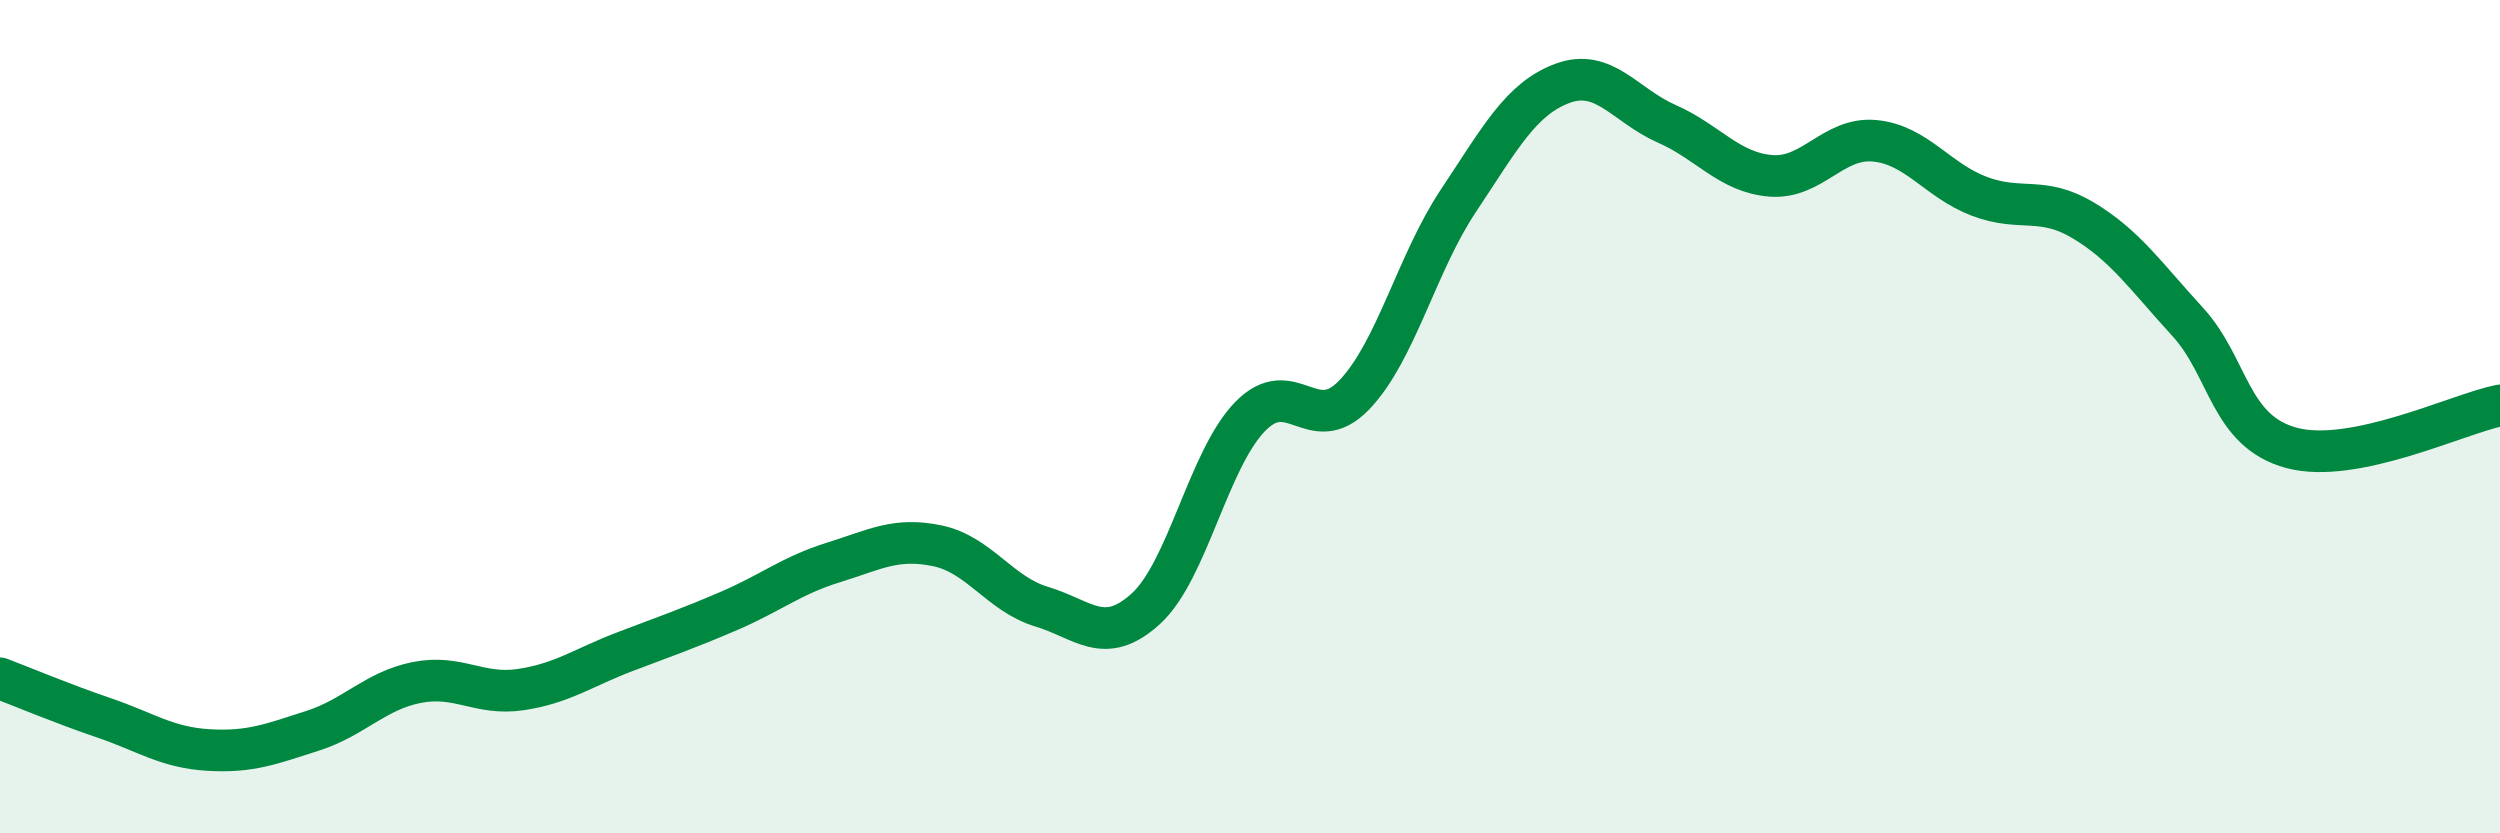
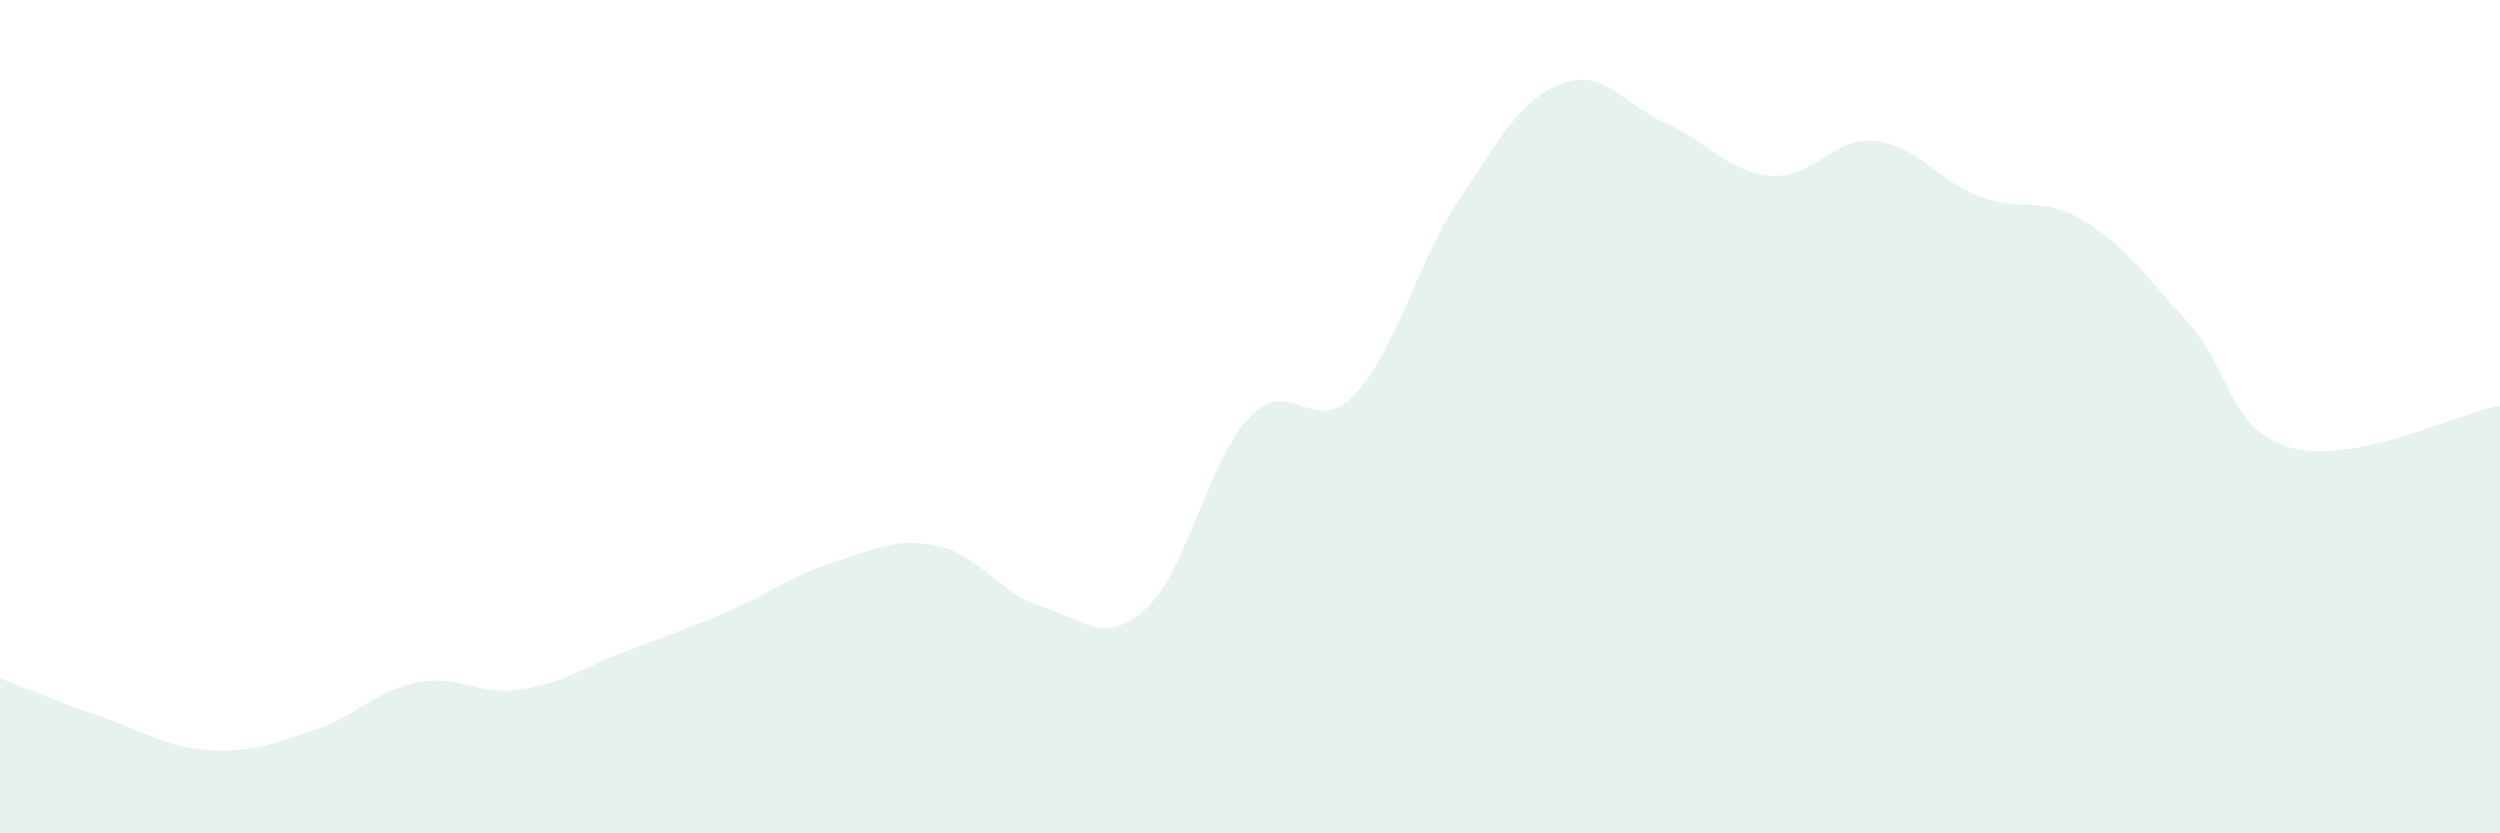
<svg xmlns="http://www.w3.org/2000/svg" width="60" height="20" viewBox="0 0 60 20">
  <path d="M 0,16.28 C 0.5,16.47 1.5,16.89 2.5,17.23 C 3.5,17.57 4,17.94 5,18 C 6,18.06 6.5,17.86 7.5,17.54 C 8.5,17.22 9,16.58 10,16.38 C 11,16.18 11.5,16.7 12.5,16.55 C 13.5,16.4 14,16.02 15,15.64 C 16,15.26 16.5,15.09 17.5,14.66 C 18.5,14.23 19,13.81 20,13.5 C 21,13.19 21.5,12.89 22.5,13.1 C 23.5,13.31 24,14.26 25,14.56 C 26,14.86 26.5,15.52 27.5,14.61 C 28.5,13.7 29,11.03 30,10 C 31,8.97 31.5,10.52 32.5,9.48 C 33.5,8.44 34,6.32 35,4.82 C 36,3.32 36.5,2.37 37.5,2 C 38.5,1.63 39,2.53 40,2.97 C 41,3.41 41.5,4.14 42.5,4.22 C 43.5,4.3 44,3.28 45,3.38 C 46,3.48 46.5,4.33 47.5,4.71 C 48.5,5.09 49,4.69 50,5.29 C 51,5.89 51.5,6.63 52.5,7.72 C 53.5,8.81 53.5,10.35 55,10.75 C 56.5,11.15 59,9.93 60,9.73L60 20L0 20Z" fill="#008740" opacity="0.1" stroke-linecap="round" stroke-linejoin="round" />
-   <path d="M 0,16.28 C 0.5,16.47 1.5,16.89 2.5,17.23 C 3.5,17.57 4,17.94 5,18 C 6,18.06 6.5,17.86 7.5,17.54 C 8.5,17.22 9,16.58 10,16.38 C 11,16.18 11.5,16.7 12.5,16.55 C 13.5,16.4 14,16.02 15,15.64 C 16,15.26 16.5,15.09 17.5,14.66 C 18.5,14.23 19,13.81 20,13.5 C 21,13.19 21.5,12.89 22.5,13.1 C 23.5,13.31 24,14.26 25,14.56 C 26,14.86 26.5,15.52 27.5,14.61 C 28.5,13.7 29,11.03 30,10 C 31,8.97 31.5,10.52 32.5,9.48 C 33.5,8.44 34,6.32 35,4.82 C 36,3.32 36.5,2.37 37.5,2 C 38.5,1.63 39,2.53 40,2.97 C 41,3.41 41.5,4.14 42.5,4.22 C 43.5,4.3 44,3.28 45,3.38 C 46,3.48 46.5,4.33 47.5,4.71 C 48.5,5.09 49,4.69 50,5.29 C 51,5.89 51.5,6.63 52.5,7.72 C 53.5,8.81 53.5,10.35 55,10.75 C 56.5,11.15 59,9.93 60,9.73" stroke="#008740" stroke-width="1" fill="none" stroke-linecap="round" stroke-linejoin="round" />
</svg>